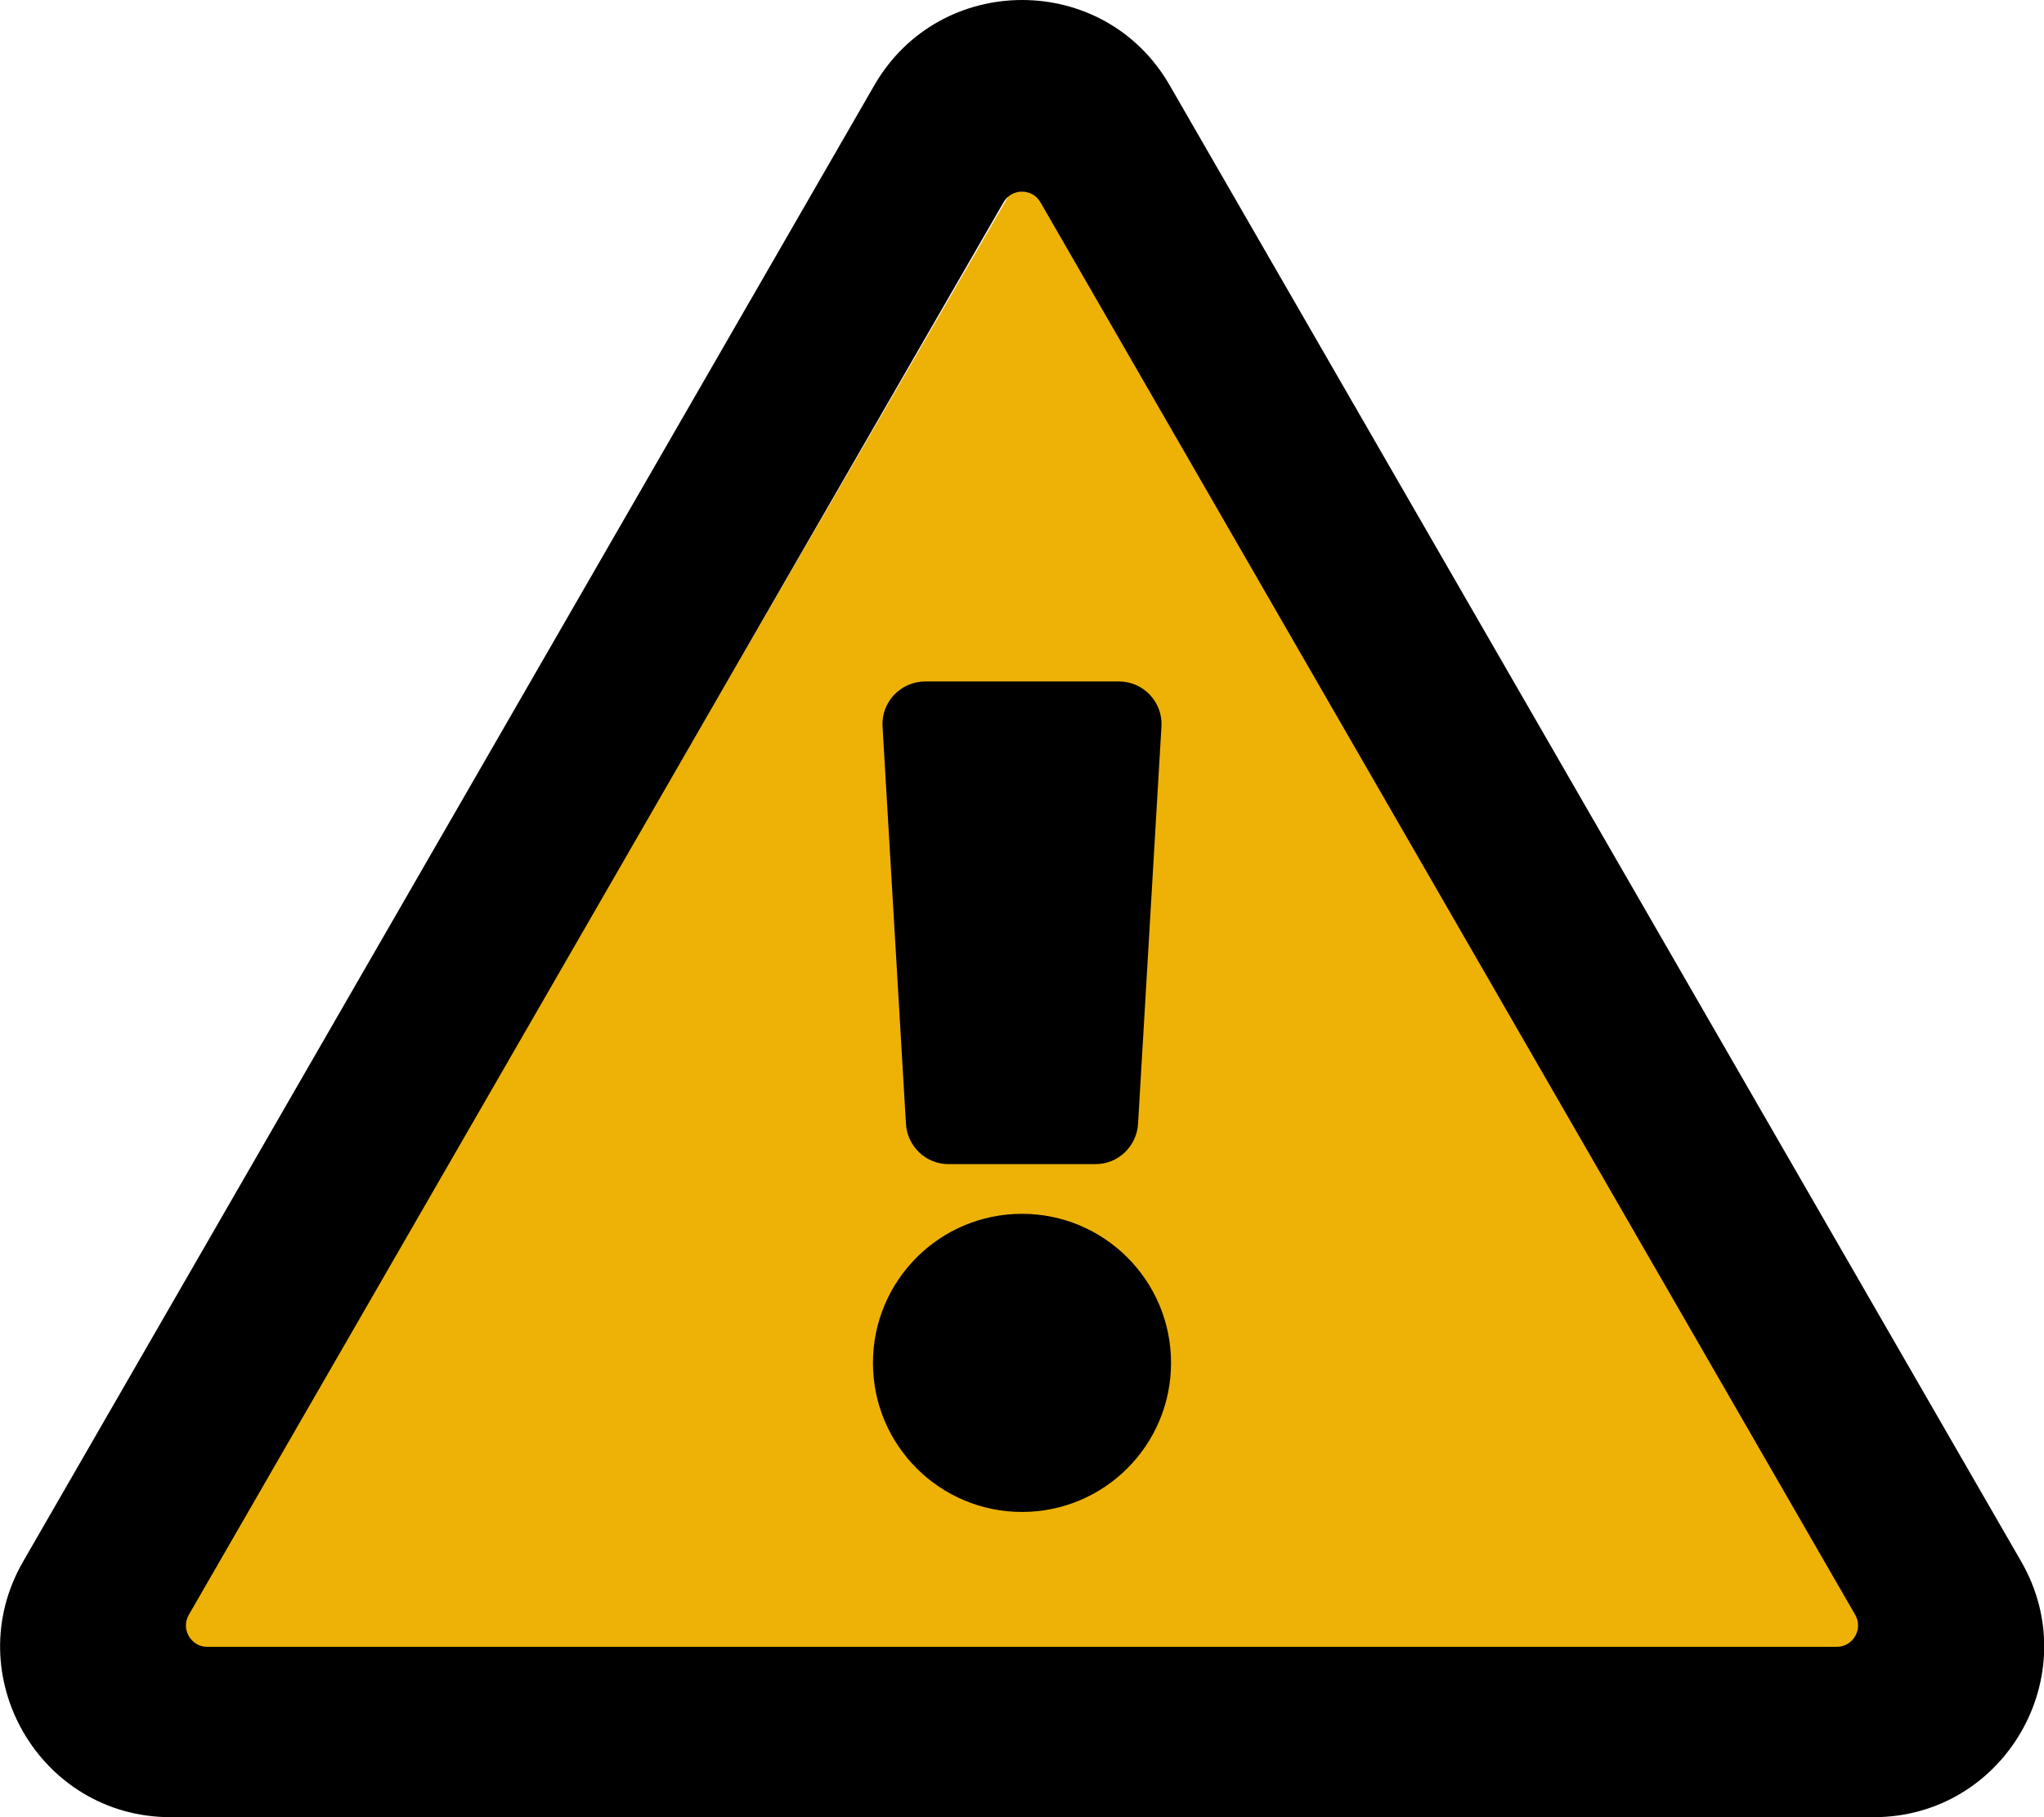
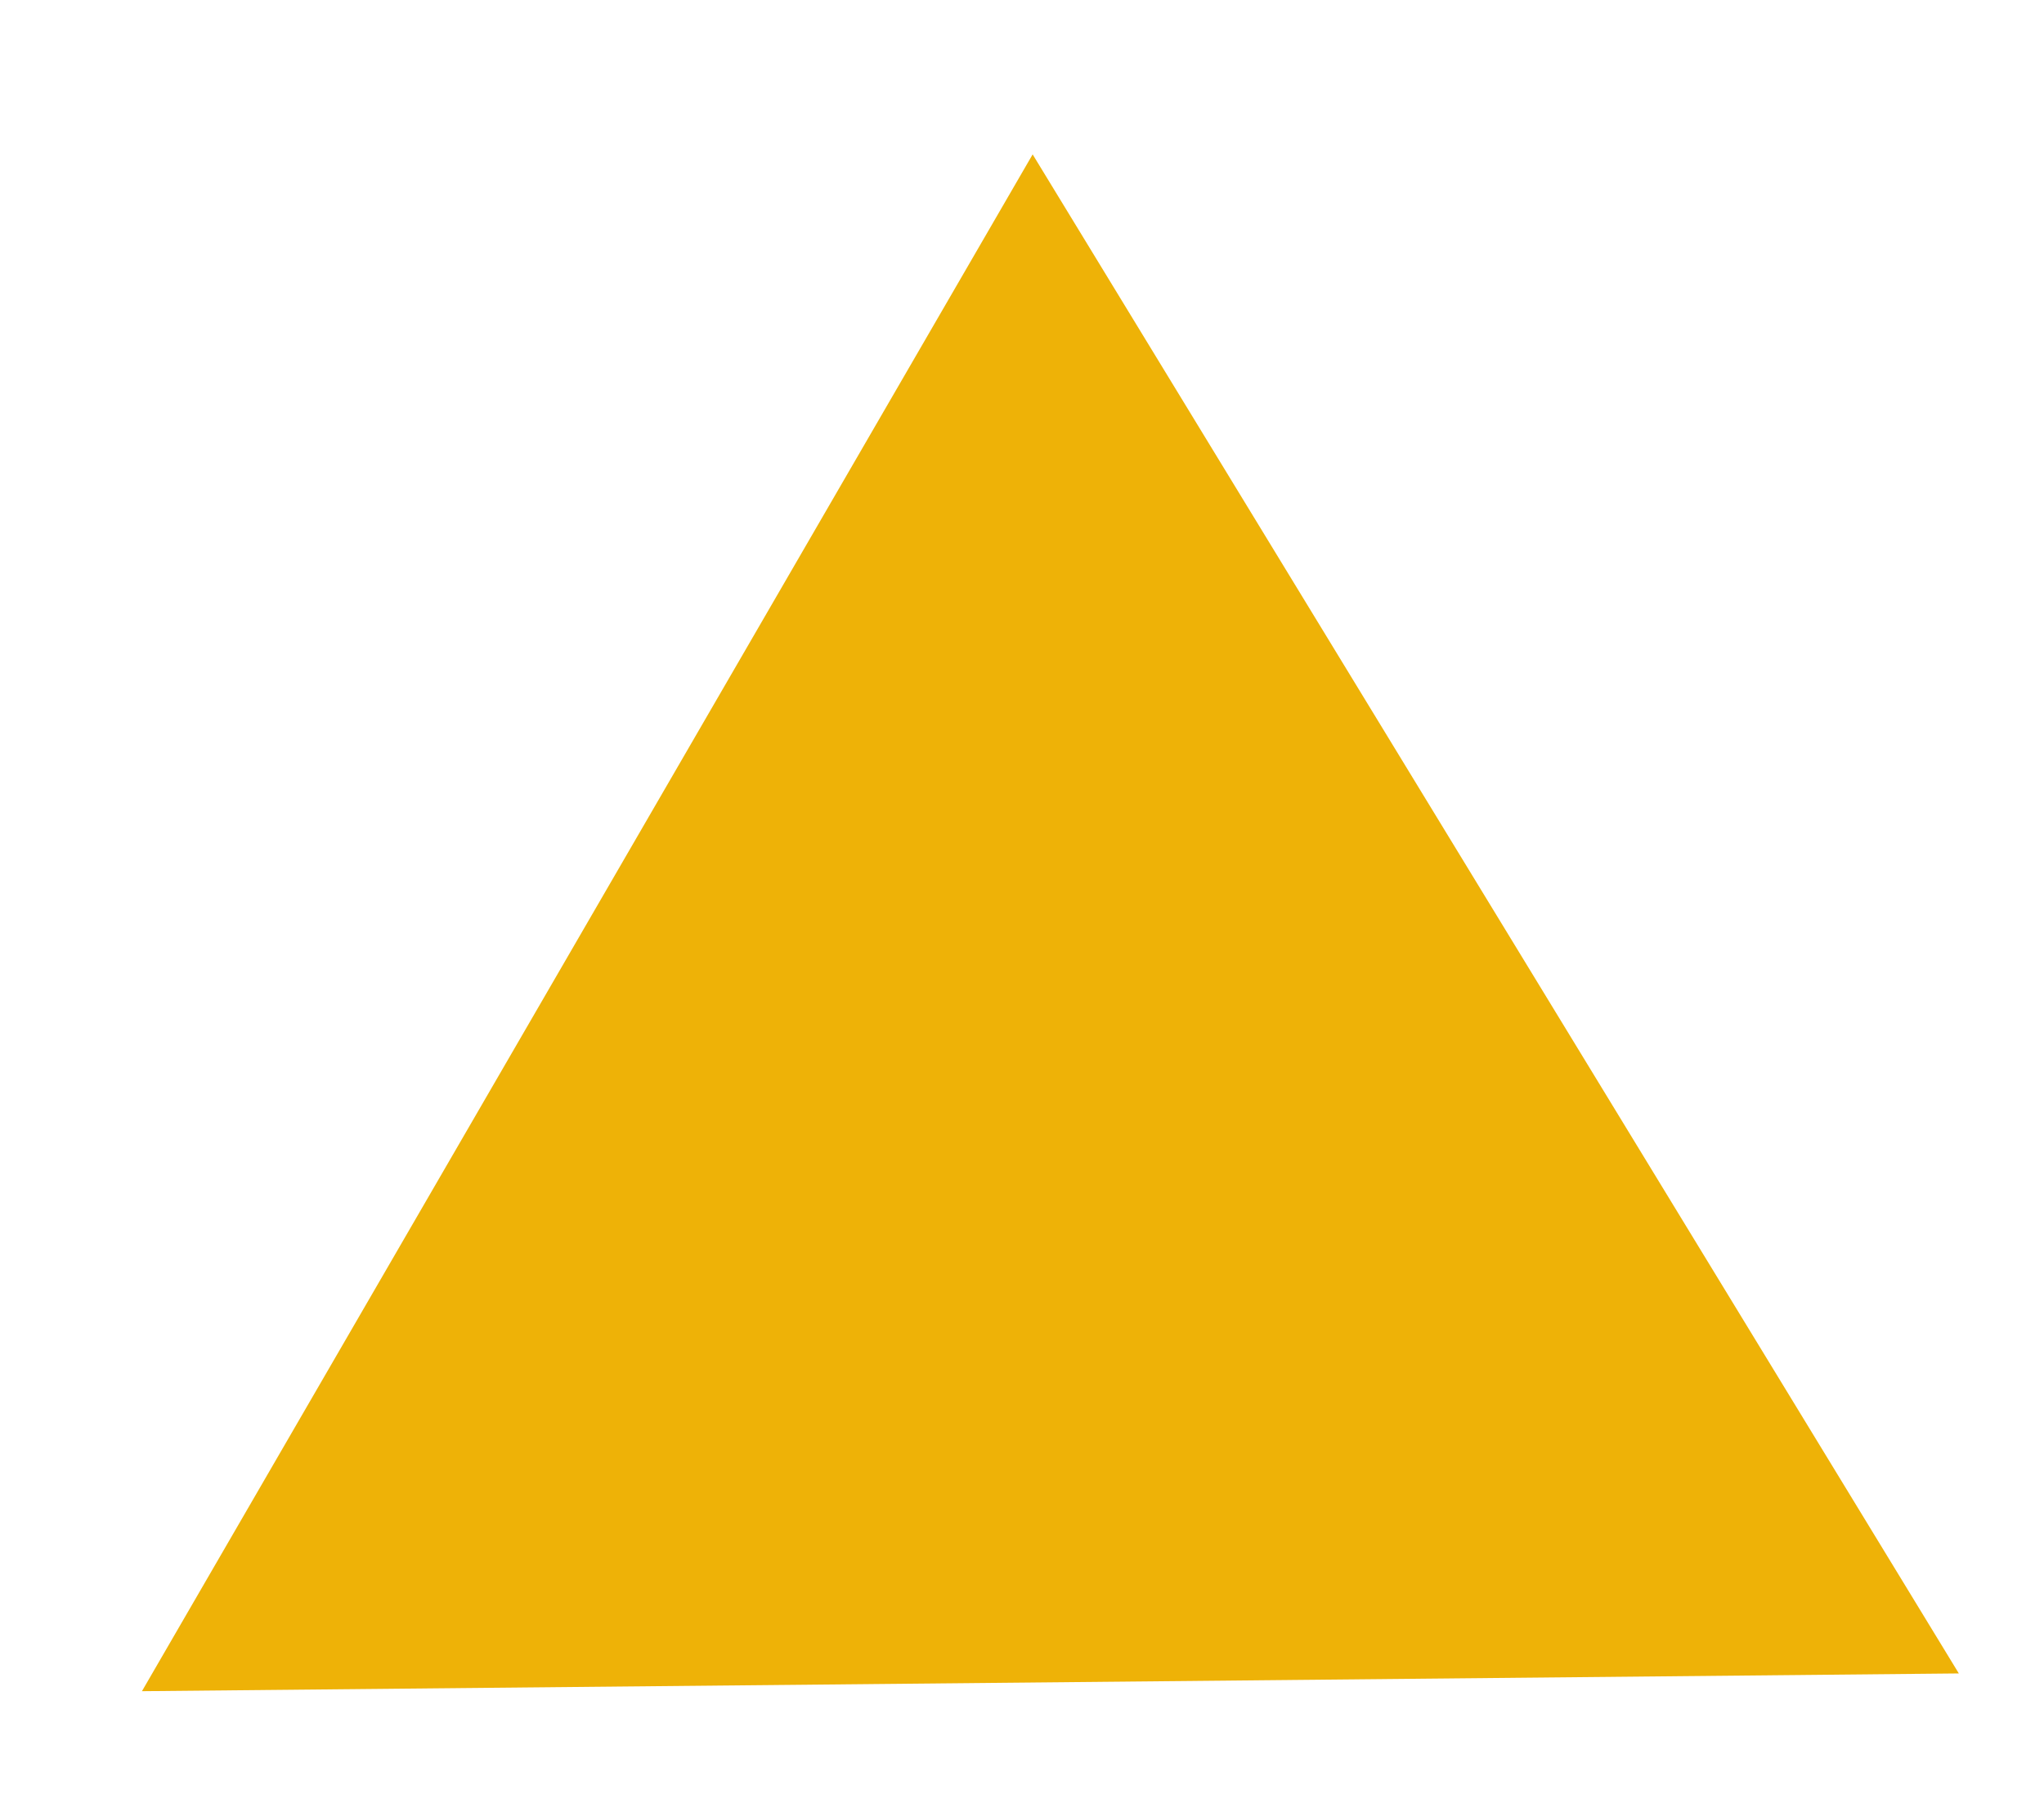
<svg xmlns="http://www.w3.org/2000/svg" version="1.1" id="Layer_1" x="0px" y="0px" width="576px" height="512px" viewBox="0 0 576 512" style="enable-background:new 0 0 576 512;" xml:space="preserve">
  <style type="text/css">
	.st0{fill:#EEB207;}
</style>
  <path class="st0" d="M291,43.5l261,428l-512,5L291,43.5z" />
-   <path d="M248.7,204.7l6.6,112c0.4,6.3,5.6,11.3,12,11.3h41.4c6.4,0,11.6-5,12-11.3l6.6-112c0.4-6.9-5.1-12.7-12-12.7h-54.5  C253.8,192,248.3,197.8,248.7,204.7L248.7,204.7z M330,384c0,23.2-18.8,42-42,42s-42-18.8-42-42s18.8-42,42-42S330,360.8,330,384z   M329.6,24c-18.4-32-64.7-32-83.2,0L6.5,440c-18.4,31.9,4.6,72,41.6,72h479.9c36.9,0,60-40,41.6-72L329.6,24L329.6,24z M53.2,455  L282.8,57c2.3-4,8.1-4,10.4,0l229.6,398c2.3,4-0.6,9-5.2,9H58.4C53.8,464,50.9,459,53.2,455L53.2,455z" />
</svg>